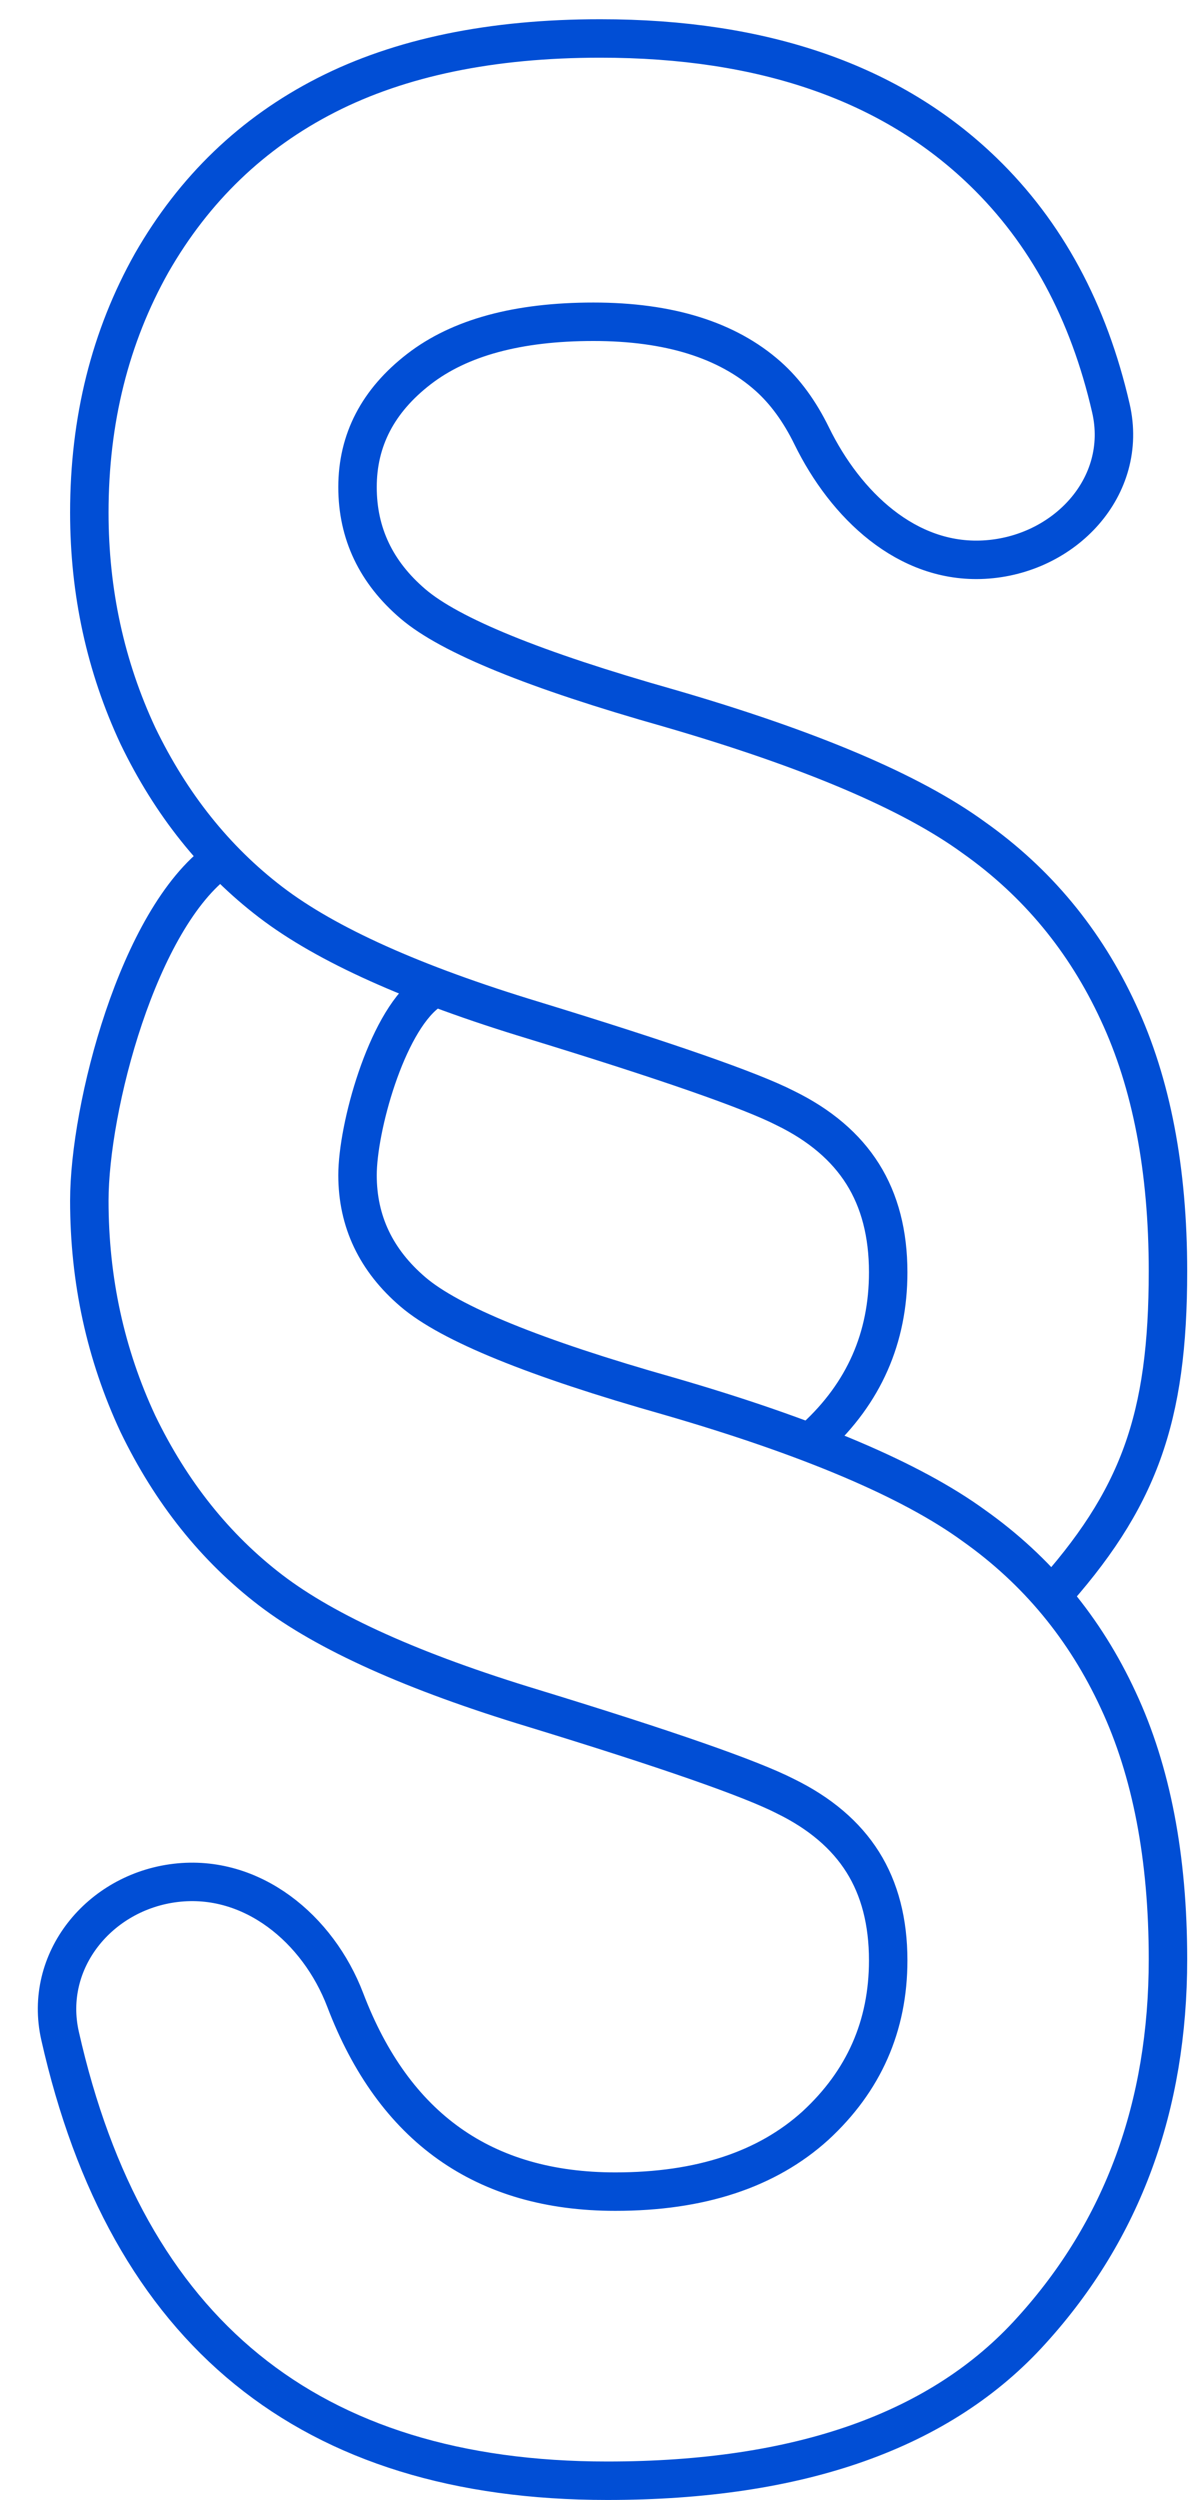
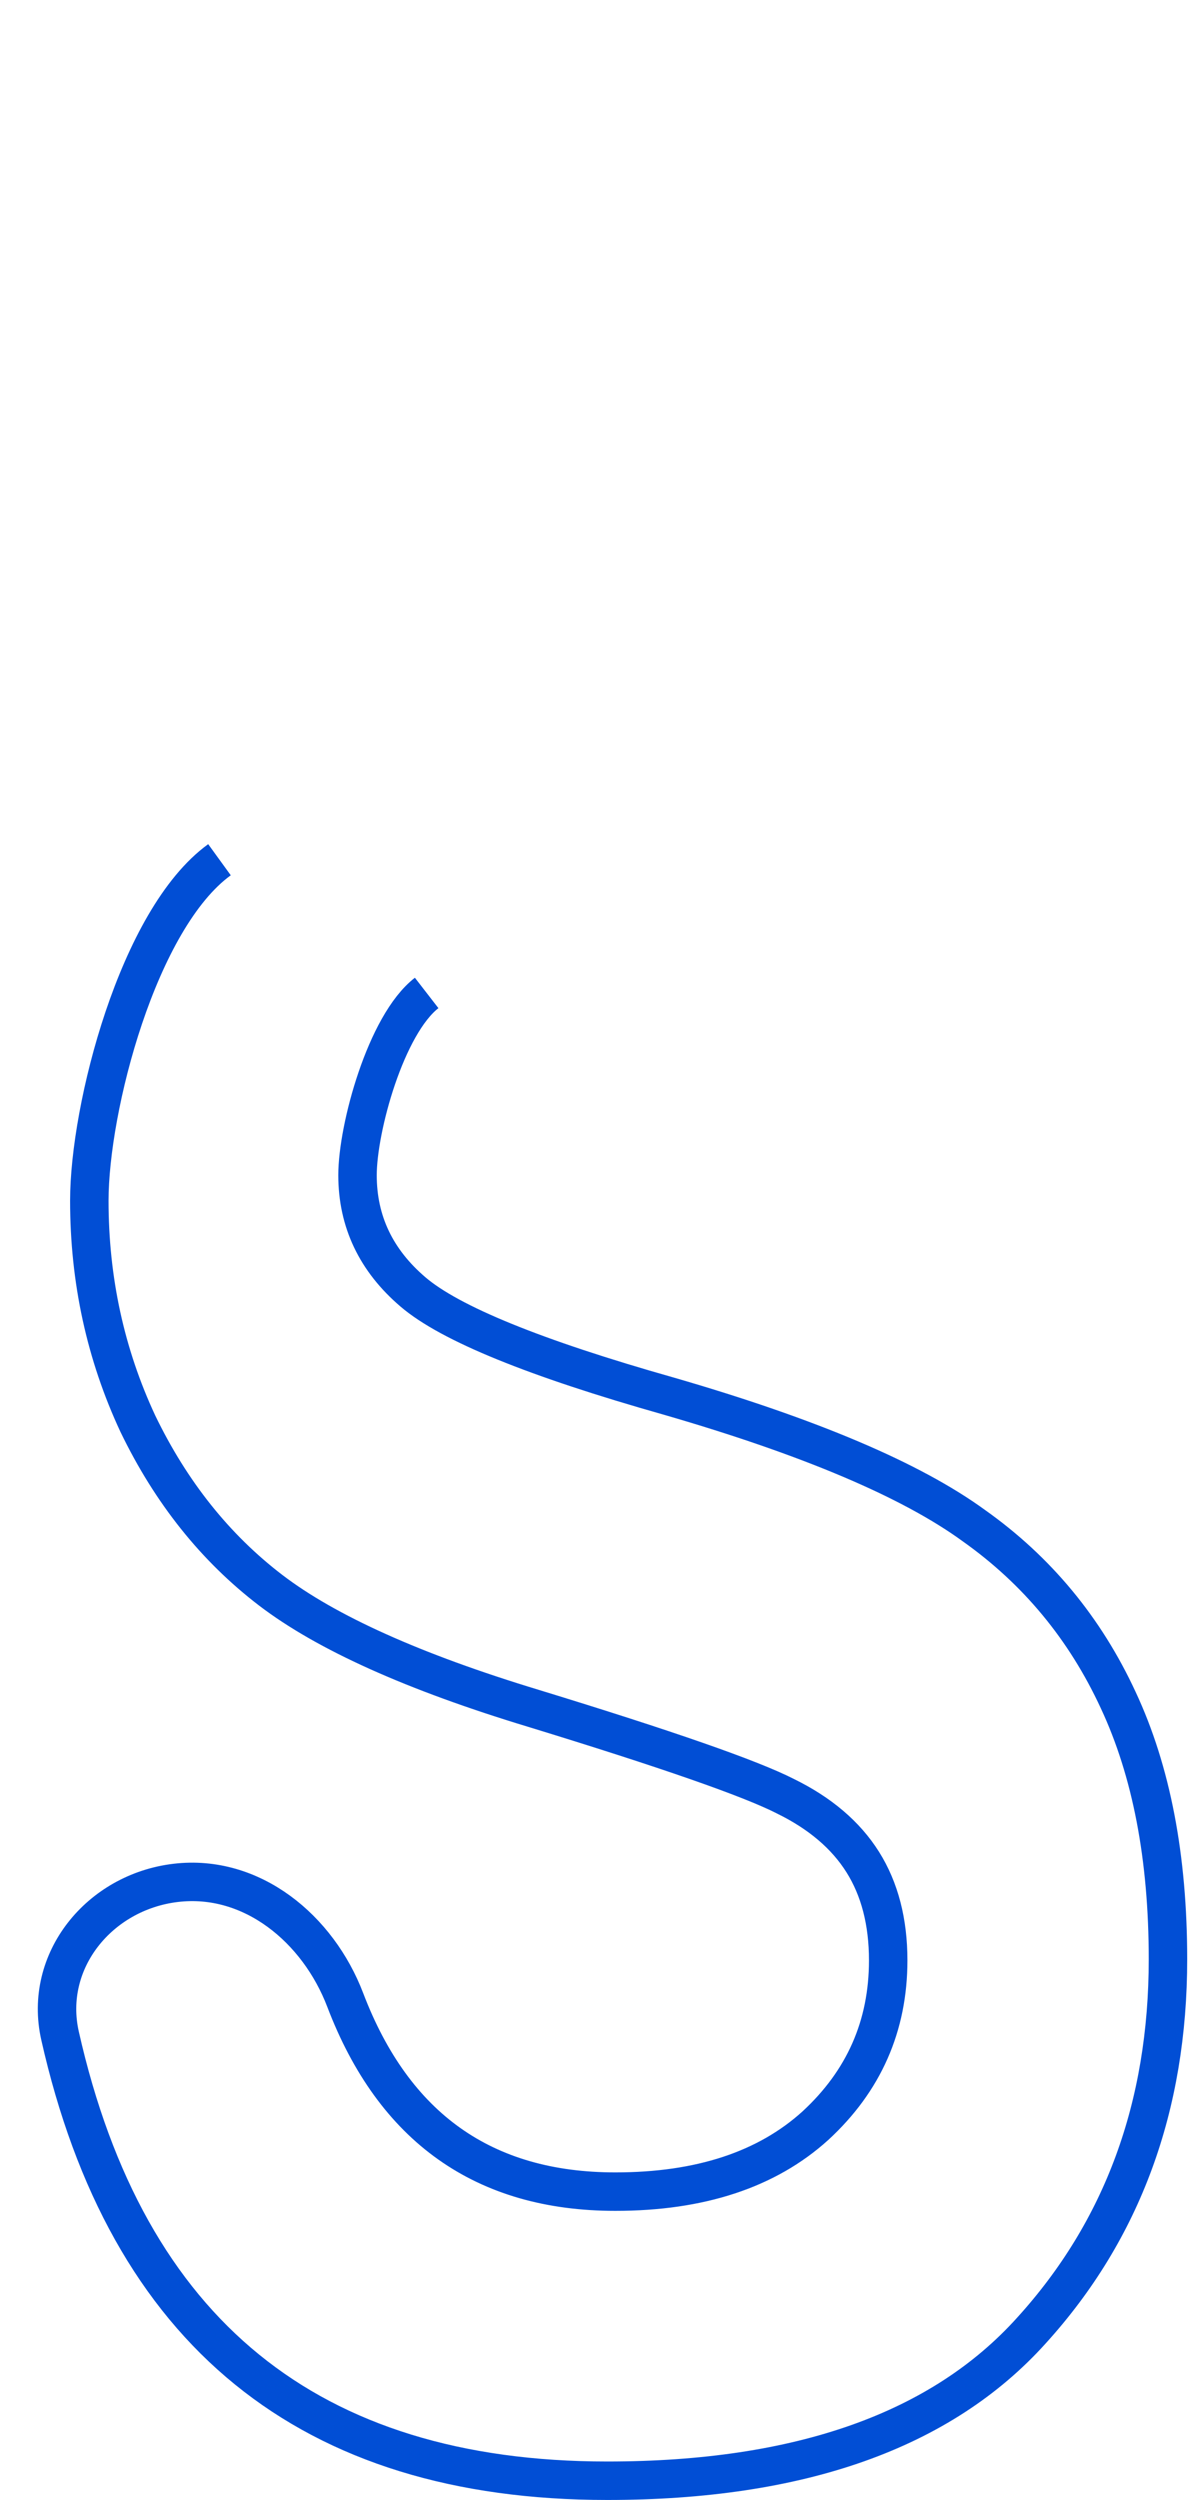
<svg xmlns="http://www.w3.org/2000/svg" width="31" height="65" viewBox="0 0 31 65" fill="none">
  <path d="M5.708 22.353C3.586 23.892 2.323 28.811 2.323 31.217C2.323 33.281 2.744 35.215 3.586 37.019C4.448 38.803 5.6 40.246 7.043 41.349C8.487 42.451 10.761 43.474 13.868 44.416C17.336 45.478 19.521 46.24 20.423 46.701C21.325 47.142 21.996 47.713 22.437 48.414C22.878 49.116 23.099 49.968 23.099 50.97C23.099 52.674 22.467 54.107 21.204 55.27C19.942 56.412 18.208 56.983 16.003 56.983C12.587 56.983 10.246 55.323 8.98 52.004C8.271 50.144 6.548 48.721 4.572 48.955V48.955C2.589 49.189 1.123 50.979 1.561 52.928C3.299 60.642 8.043 64.5 15.793 64.5C20.804 64.5 24.482 63.197 26.827 60.591C29.192 57.986 30.375 54.769 30.375 50.94C30.375 48.294 29.944 46.049 29.082 44.205C28.22 42.341 26.967 40.828 25.324 39.665C23.7 38.483 21.054 37.36 17.386 36.298C13.918 35.316 11.704 34.414 10.742 33.592C9.779 32.77 9.298 31.758 9.298 30.555C9.298 29.332 10.034 26.639 11.096 25.817" stroke="#014ED5" />
-   <path d="M21.204 37.38C22.467 36.218 23.099 34.785 23.099 33.081C23.099 32.078 22.878 31.227 22.437 30.525C21.996 29.823 21.325 29.252 20.423 28.811C19.521 28.35 17.336 27.589 13.868 26.526C10.761 25.584 8.486 24.562 7.043 23.459C5.6 22.357 4.447 20.914 3.586 19.13C2.744 17.326 2.323 15.392 2.323 13.327C2.323 10.922 2.864 8.757 3.946 6.833C5.049 4.909 6.562 3.455 8.486 2.473C10.411 1.491 12.786 1 15.612 1C19.861 1 23.179 2.153 25.564 4.458C27.203 6.041 28.312 8.094 28.891 10.614C29.36 12.655 27.68 14.439 25.588 14.551V14.551C23.587 14.658 21.991 13.134 21.11 11.334C20.795 10.691 20.416 10.173 19.972 9.779C18.909 8.837 17.396 8.366 15.432 8.366C13.467 8.366 11.954 8.777 10.892 9.599C9.829 10.421 9.298 11.443 9.298 12.666C9.298 13.868 9.779 14.881 10.741 15.702C11.703 16.524 13.918 17.426 17.386 18.408C21.054 19.471 23.7 20.593 25.323 21.776C26.967 22.938 28.22 24.452 29.082 26.316C29.944 28.16 30.375 30.405 30.375 33.051C30.375 36.879 29.625 38.99 27.26 41.596" stroke="#014ED5" />
</svg>